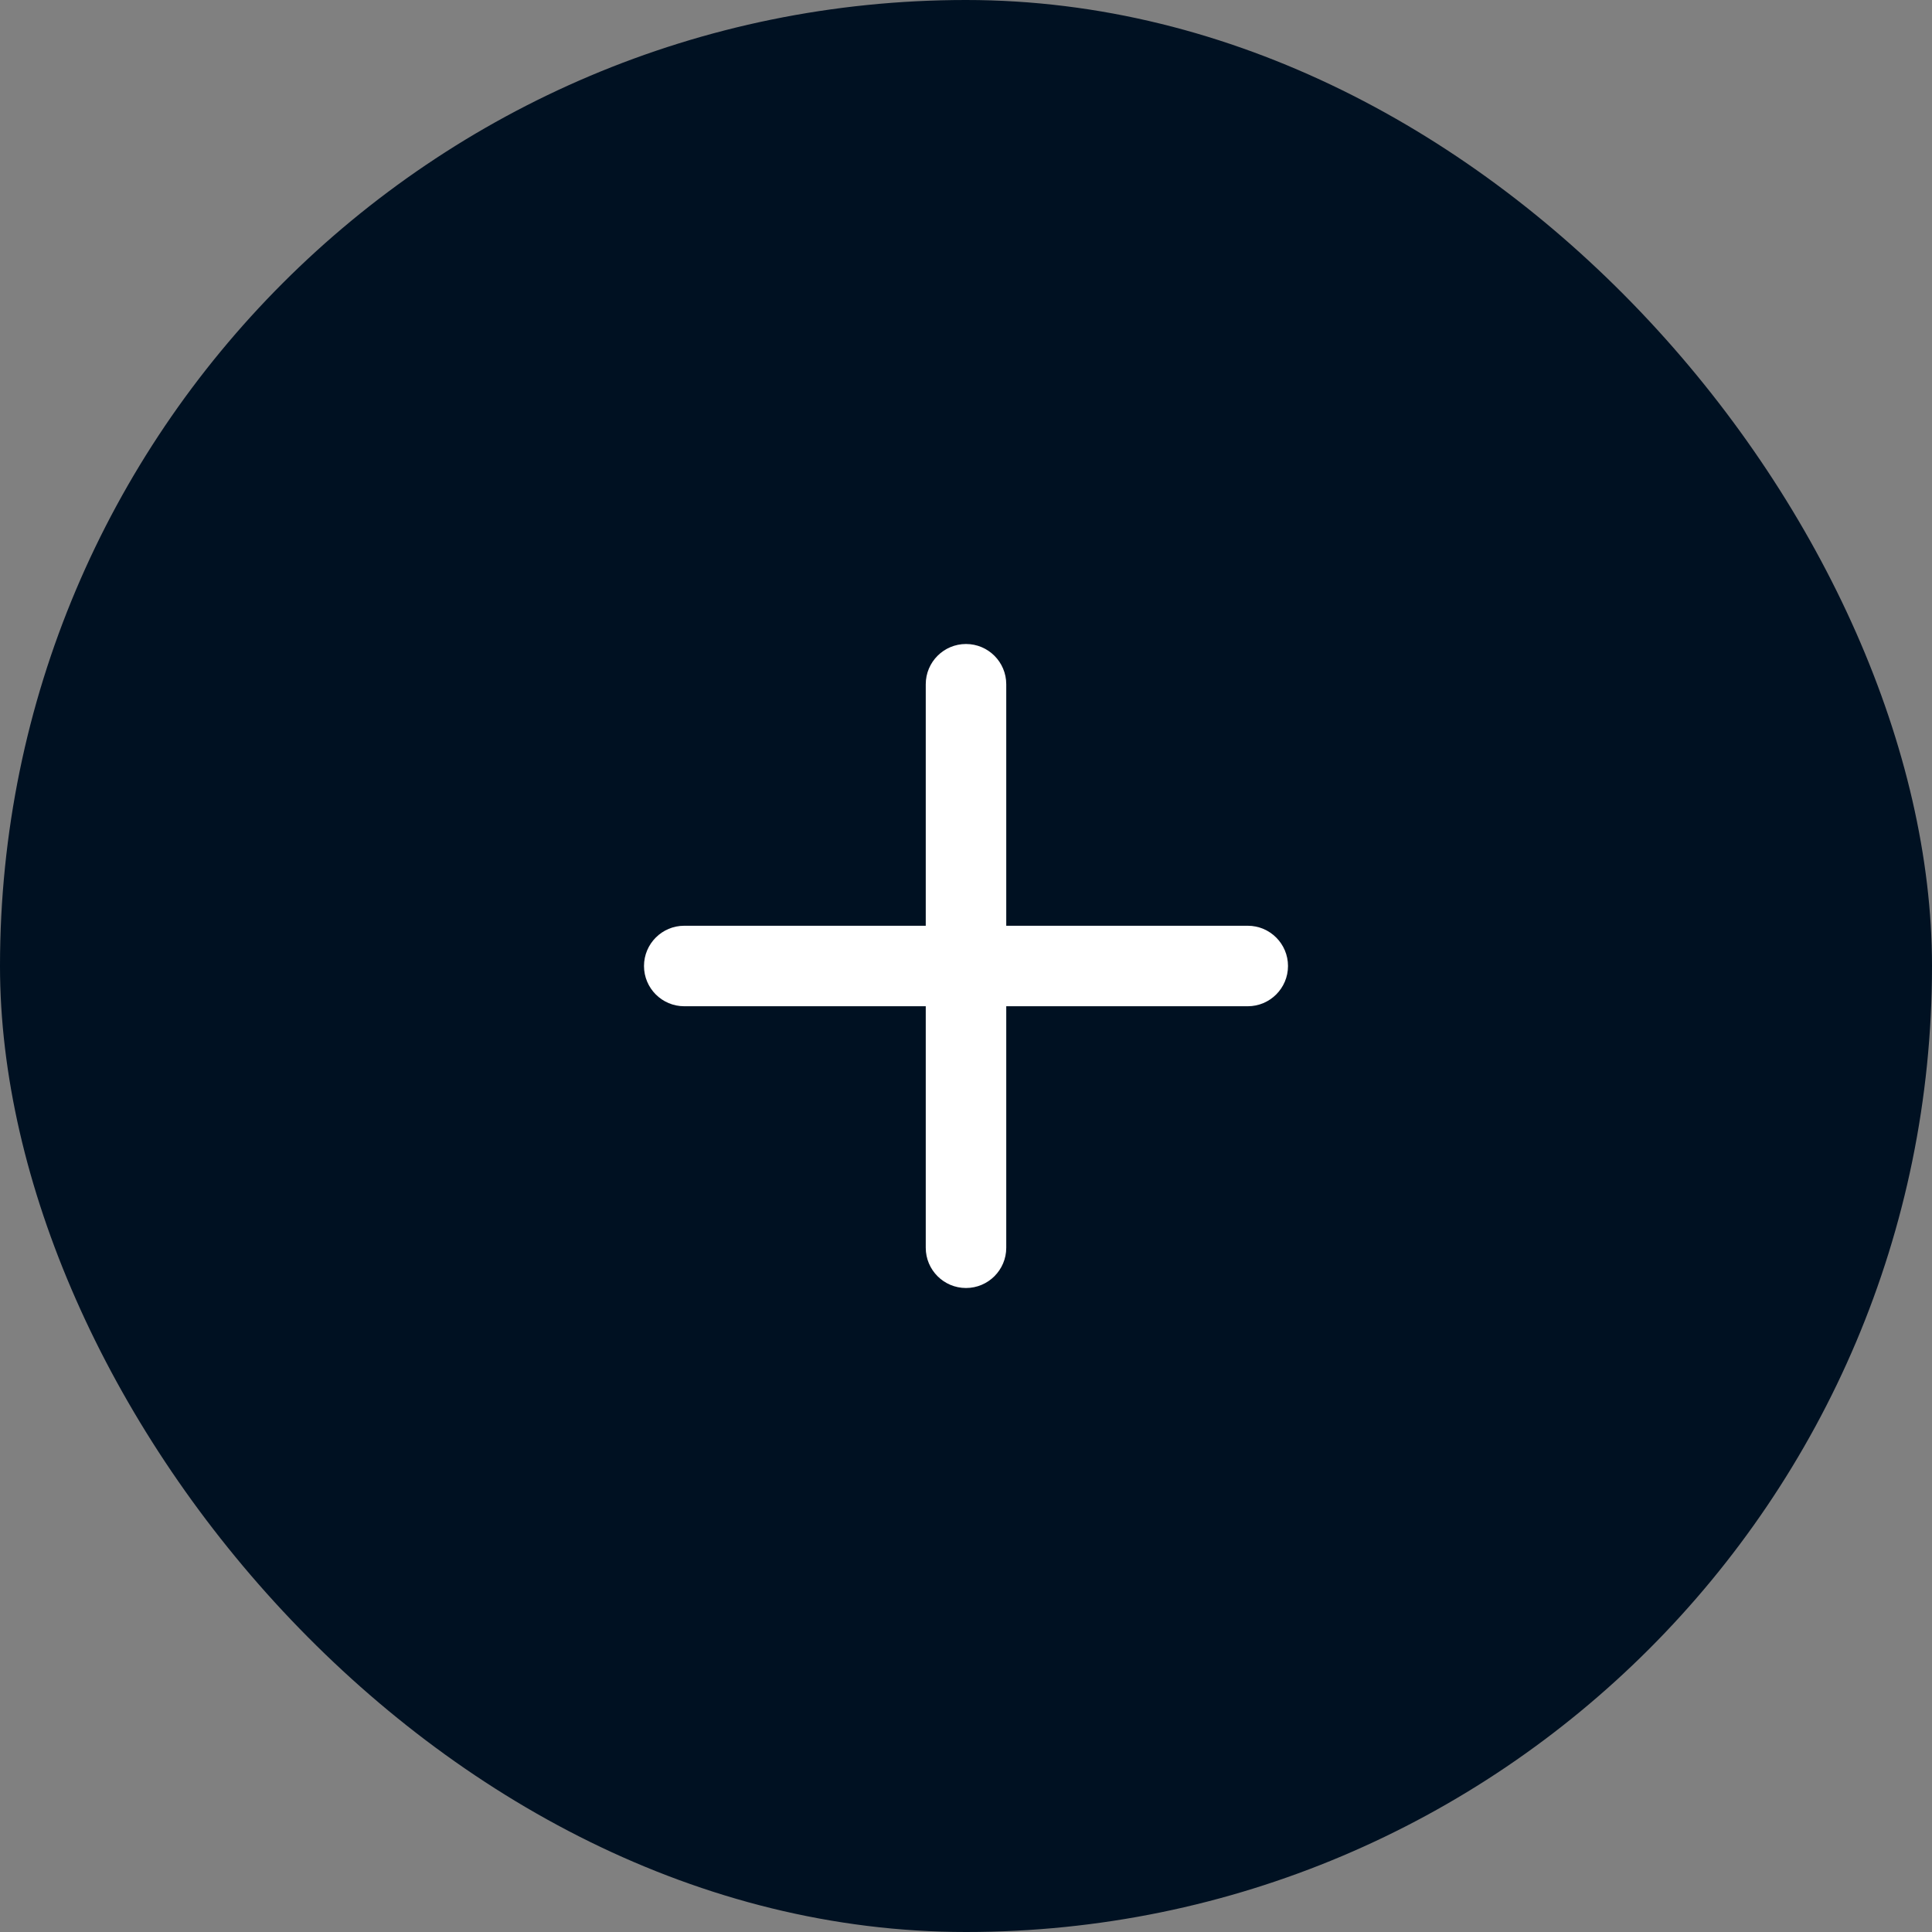
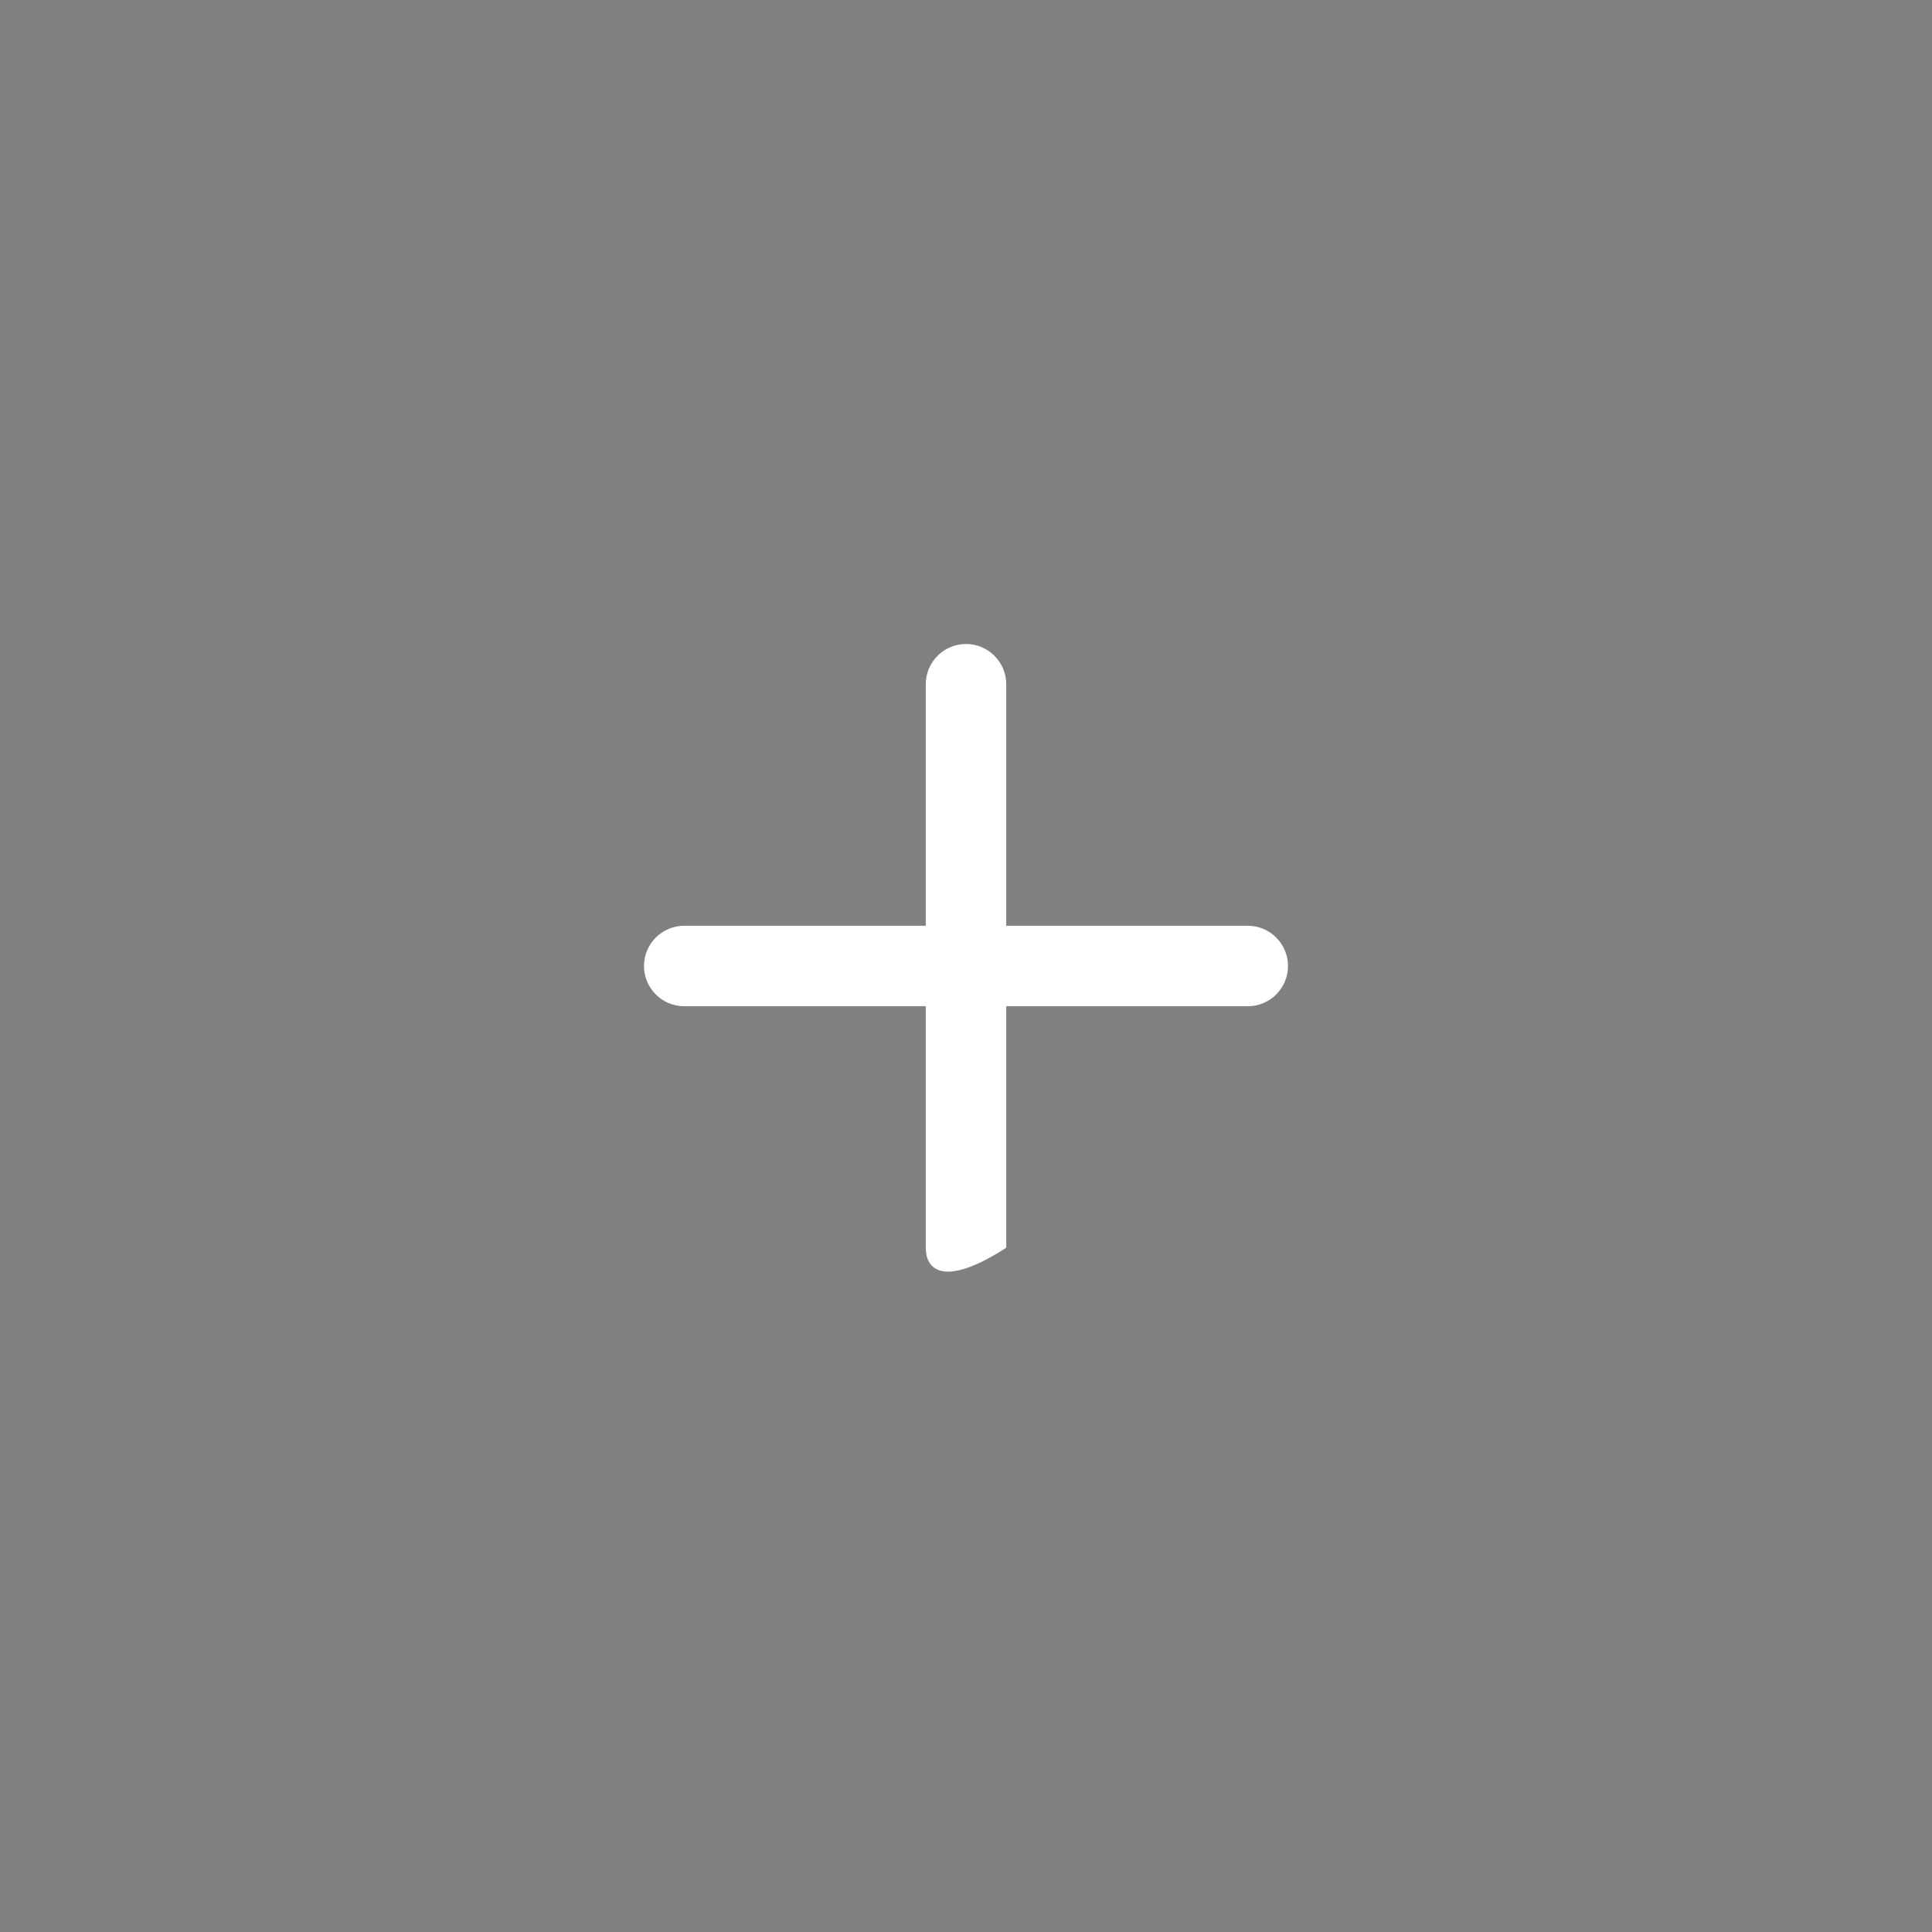
<svg xmlns="http://www.w3.org/2000/svg" width="48" height="48" viewBox="0 0 48 48" fill="none">
  <rect x="0" y="0" width="48" height="48" fill="#808080" stroke="none" />
-   <rect width="48" height="48" rx="24" fill="#001122" />
-   <path d="M24 16C24.552 16 25 16.448 25 17V23H31C31.552 23 32 23.448 32 24C32 24.552 31.552 25 31 25H25V31C25 31.552 24.552 32 24 32C23.448 32 23 31.552 23 31V25H17C16.448 25 16 24.552 16 24C16 23.448 16.448 23 17 23H23V17C23 16.448 23.448 16 24 16Z" fill="white" />
+   <path d="M24 16C24.552 16 25 16.448 25 17V23H31C31.552 23 32 23.448 32 24C32 24.552 31.552 25 31 25H25V31C23.448 32 23 31.552 23 31V25H17C16.448 25 16 24.552 16 24C16 23.448 16.448 23 17 23H23V17C23 16.448 23.448 16 24 16Z" fill="white" />
</svg>